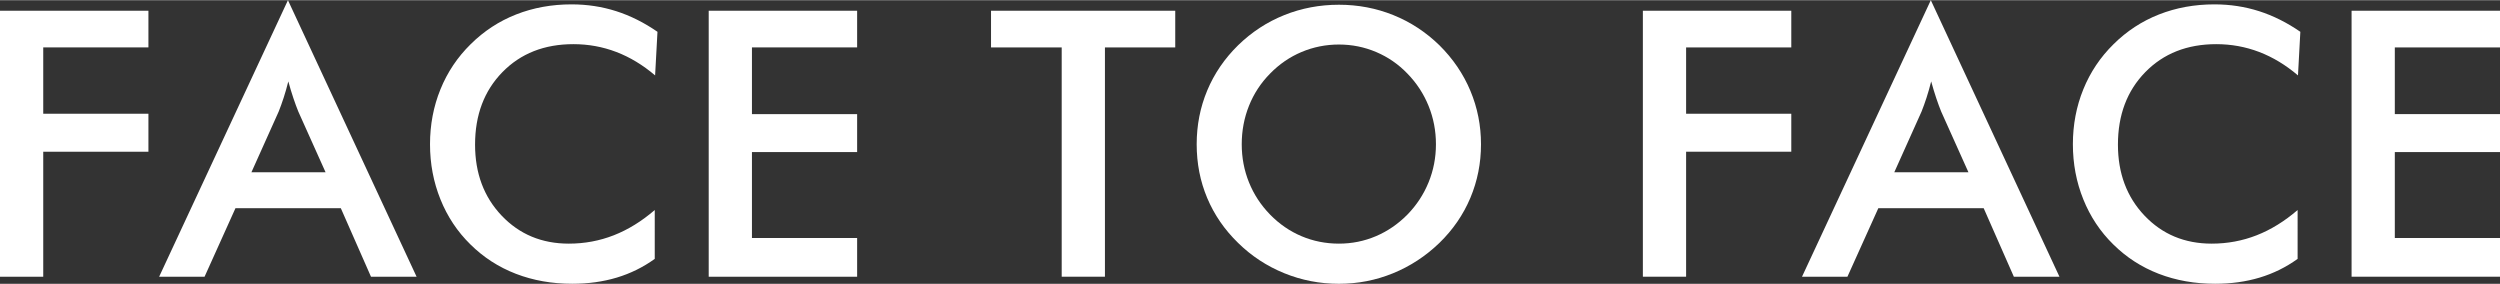
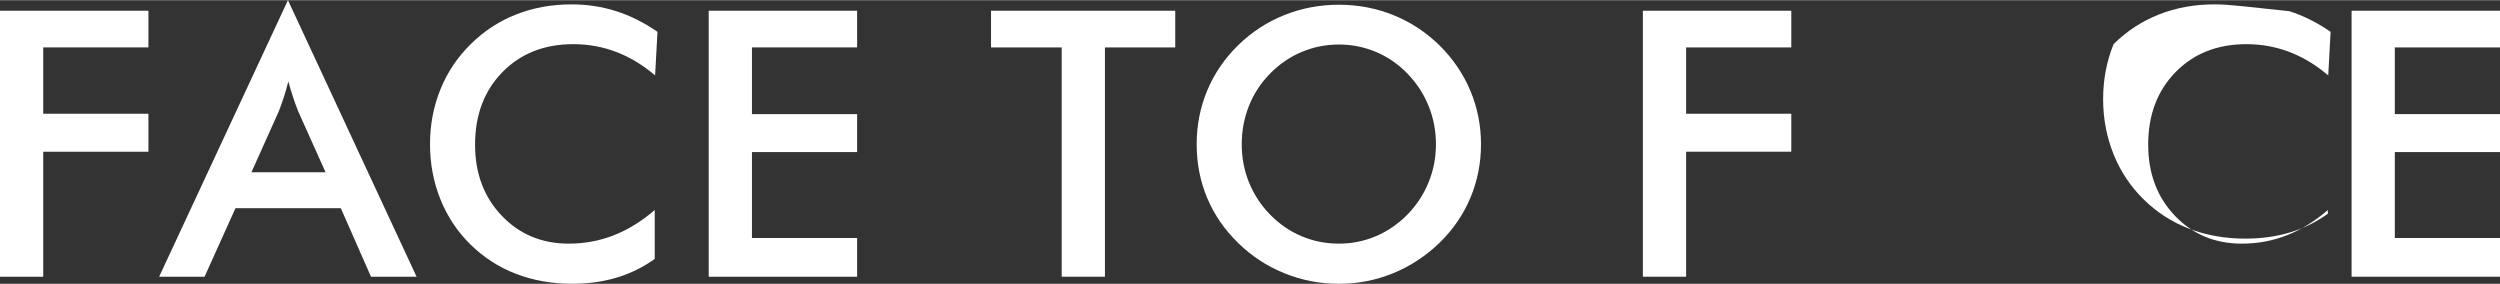
<svg xmlns="http://www.w3.org/2000/svg" version="1.1" id="レイヤー_1" x="0px" y="0px" viewBox="0 0 537.539 60.977" style="enable-background:new 0 0 537.539 60.977;" xml:space="preserve" preserveAspectRatio="xMinYMid" width="537" height="61">
  <rect x="0" y="0" width="537.539" height="60.977" fill="#333333" stroke="none" />
  <style type="text/css">
	.st0{fill:#fff;}
	.st1{fill:#fff;}
</style>
  <g>
    <g>
      <path class="st1" d="M0,59.453h9.297V32.578h22.617v-8.164H9.297V10.156h22.617V2.266H0V59.453z M34.219,59.453h9.766l6.641-14.727h22.656    l6.484,14.727h9.805L61.914,0L34.219,59.453z M63.086,21.074c0.364,1.081,0.716,2.038,1.055,2.871L70,36.992H54.063l5.859-13.047    c0.364-0.911,0.723-1.907,1.074-2.988c0.352-1.08,0.684-2.246,0.996-3.496C62.357,18.789,62.721,19.994,63.086,21.074z     M122.891,0.898c-4.271,0-8.242,0.723-11.914,2.168c-3.672,1.445-6.927,3.574-9.766,6.387c-2.839,2.787-5.007,6.022-6.504,9.707    c-1.498,3.685-2.246,7.624-2.246,11.816c0,4.193,0.748,8.145,2.246,11.855c1.497,3.711,3.639,6.934,6.426,9.668    c2.813,2.787,6.074,4.896,9.785,6.328c3.711,1.432,7.754,2.148,12.129,2.148c3.438,0,6.627-0.443,9.57-1.328    c2.943-0.885,5.664-2.227,8.164-4.023V45.117c-2.813,2.422-5.749,4.232-8.809,5.43c-3.06,1.198-6.283,1.797-9.668,1.797    c-5.807,0-10.619-2.005-14.434-6.016c-3.815-4.01-5.723-9.102-5.723-15.273c0-6.38,1.959-11.575,5.879-15.586    c3.919-4.01,9.004-6.016,15.254-6.016c3.229,0,6.309,0.56,9.238,1.68c2.93,1.12,5.709,2.8,8.34,5.039l0.508-9.375    c-2.865-1.979-5.82-3.457-8.867-4.434C129.453,1.387,126.25,0.898,122.891,0.898z M184.297,10.156V2.266h-31.914v57.188h31.914    v-8.32H161.68V32.656h22.617v-8.164H161.68V10.156H184.297z" />
    </g>
  </g>
  <g>
    <path style="fill:none;" d="M413.164,23.945l-5.859,13.047h15.938l-5.859-13.047c-0.339-0.833-0.69-1.79-1.055-2.871   c-0.365-1.08-0.729-2.285-1.094-3.613c-0.313,1.25-0.644,2.416-0.996,3.496C413.887,22.038,413.529,23.034,413.164,23.945z" />
    <path style="fill:none;" d="M302.617,15.781c-1.927-2.005-4.16-3.548-6.699-4.629c-2.539-1.08-5.215-1.621-8.027-1.621   s-5.488,0.534-8.027,1.602c-2.539,1.068-4.799,2.617-6.777,4.648c-1.979,2.006-3.49,4.31-4.531,6.914   c-1.042,2.604-1.563,5.365-1.563,8.281c0,2.891,0.521,5.625,1.563,8.203c1.041,2.578,2.552,4.883,4.531,6.914   c1.979,2.031,4.232,3.581,6.758,4.648c2.526,1.068,5.208,1.602,8.047,1.602c2.786,0,5.436-0.533,7.949-1.602   c2.513-1.068,4.772-2.617,6.777-4.648c1.979-2.031,3.496-4.342,4.551-6.934c1.055-2.591,1.582-5.319,1.582-8.184   c0-2.891-0.527-5.638-1.582-8.242C306.113,20.131,304.596,17.813,302.617,15.781z" />
    <g>
      <polygon class="st0" points="213.086,10.156 228.281,10.156 228.281,59.453 237.578,59.453 237.578,10.156     252.695,10.156 252.695,2.266 213.086,2.266   " />
    </g>
    <g>
      <path class="st0" d="M309.492,9.688c-2.917-2.838-6.218-5-9.902-6.484c-3.685-1.484-7.585-2.227-11.699-2.227    c-4.141,0-8.06,0.742-11.758,2.227c-3.698,1.484-7.006,3.646-9.922,6.484c-2.917,2.865-5.131,6.107-6.641,9.727    c-1.511,3.62-2.266,7.474-2.266,11.563c0,4.115,0.755,7.969,2.266,11.563c1.51,3.594,3.724,6.81,6.641,9.648    c2.864,2.813,6.165,4.98,9.902,6.504c3.737,1.523,7.662,2.285,11.777,2.285c4.063,0,7.943-0.756,11.641-2.266    c3.698-1.51,7.018-3.685,9.961-6.523c2.916-2.838,5.137-6.068,6.66-9.688c1.523-3.619,2.285-7.461,2.285-11.523    c0-4.036-0.762-7.871-2.285-11.504C314.629,15.84,312.409,12.578,309.492,9.688z M307.168,39.16    c-1.055,2.592-2.572,4.902-4.551,6.934c-2.006,2.031-4.265,3.581-6.777,4.648c-2.514,1.068-5.163,1.602-7.949,1.602    c-2.839,0-5.521-0.533-8.047-1.602c-2.526-1.068-4.779-2.617-6.758-4.648c-1.979-2.031-3.49-4.336-4.531-6.914    c-1.042-2.578-1.563-5.313-1.563-8.203c0-2.916,0.521-5.677,1.563-8.281c1.041-2.604,2.552-4.908,4.531-6.914    c1.979-2.031,4.238-3.58,6.777-4.648c2.539-1.068,5.215-1.602,8.027-1.602s5.488,0.541,8.027,1.621    c2.539,1.081,4.772,2.624,6.699,4.629c1.979,2.031,3.496,4.349,4.551,6.953c1.055,2.604,1.582,5.352,1.582,8.242    C308.75,33.842,308.223,36.569,307.168,39.16z" />
    </g>
    <g>
      <polygon class="st0" points="353.242,59.453 362.539,59.453 362.539,32.578 385.156,32.578 385.156,24.414     362.539,24.414 362.539,10.156 385.156,10.156 385.156,2.266 353.242,2.266   " />
    </g>
    <g>
-       <path class="st0" d="M387.461,59.453h9.766l6.641-14.727h22.656l6.484,14.727h9.805L415.156,0L387.461,59.453z     M416.328,21.074c0.364,1.081,0.716,2.038,1.055,2.871l5.859,13.047h-15.938l5.859-13.047c0.364-0.911,0.723-1.907,1.074-2.988    c0.352-1.08,0.684-2.246,0.996-3.496C415.599,18.789,415.963,19.994,416.328,21.074z" />
-     </g>
+       </g>
    <g>
-       <path class="st0" d="M476.133,0.898c-4.271,0-8.242,0.723-11.914,2.168c-3.672,1.445-6.927,3.574-9.766,6.387    c-2.839,2.787-5.007,6.022-6.504,9.707c-1.498,3.685-2.246,7.624-2.246,11.816c0,4.193,0.748,8.145,2.246,11.855    c1.497,3.711,3.639,6.934,6.426,9.668c2.813,2.787,6.074,4.896,9.785,6.328c3.711,1.432,7.754,2.148,12.129,2.148    c3.438,0,6.627-0.443,9.57-1.328c2.943-0.885,5.664-2.227,8.164-4.023V45.117c-2.813,2.422-5.749,4.232-8.808,5.43    c-3.06,1.198-6.283,1.797-9.668,1.797c-5.807,0-10.619-2.005-14.434-6.016c-3.815-4.01-5.723-9.102-5.723-15.273    c0-6.38,1.959-11.575,5.879-15.586c3.919-4.01,9.004-6.016,15.254-6.016c3.229,0,6.309,0.56,9.238,1.68    c2.93,1.12,5.709,2.8,8.34,5.039l0.508-9.375c-2.865-1.979-5.82-3.457-8.867-4.434C482.695,1.387,479.492,0.898,476.133,0.898z" />
+       <path class="st0" d="M476.133,0.898c-4.271,0-8.242,0.723-11.914,2.168c-3.672,1.445-6.927,3.574-9.766,6.387    c-1.498,3.685-2.246,7.624-2.246,11.816c0,4.193,0.748,8.145,2.246,11.855    c1.497,3.711,3.639,6.934,6.426,9.668c2.813,2.787,6.074,4.896,9.785,6.328c3.711,1.432,7.754,2.148,12.129,2.148    c3.438,0,6.627-0.443,9.57-1.328c2.943-0.885,5.664-2.227,8.164-4.023V45.117c-2.813,2.422-5.749,4.232-8.808,5.43    c-3.06,1.198-6.283,1.797-9.668,1.797c-5.807,0-10.619-2.005-14.434-6.016c-3.815-4.01-5.723-9.102-5.723-15.273    c0-6.38,1.959-11.575,5.879-15.586c3.919-4.01,9.004-6.016,15.254-6.016c3.229,0,6.309,0.56,9.238,1.68    c2.93,1.12,5.709,2.8,8.34,5.039l0.508-9.375c-2.865-1.979-5.82-3.457-8.867-4.434C482.695,1.387,479.492,0.898,476.133,0.898z" />
    </g>
    <g>
      <polygon class="st0" points="537.539,10.156 537.539,2.266 505.625,2.266 505.625,59.453 537.539,59.453     537.539,51.133 514.922,51.133 514.922,32.656 537.539,32.656 537.539,24.492 514.922,24.492 514.922,10.156   " />
    </g>
  </g>
</svg>